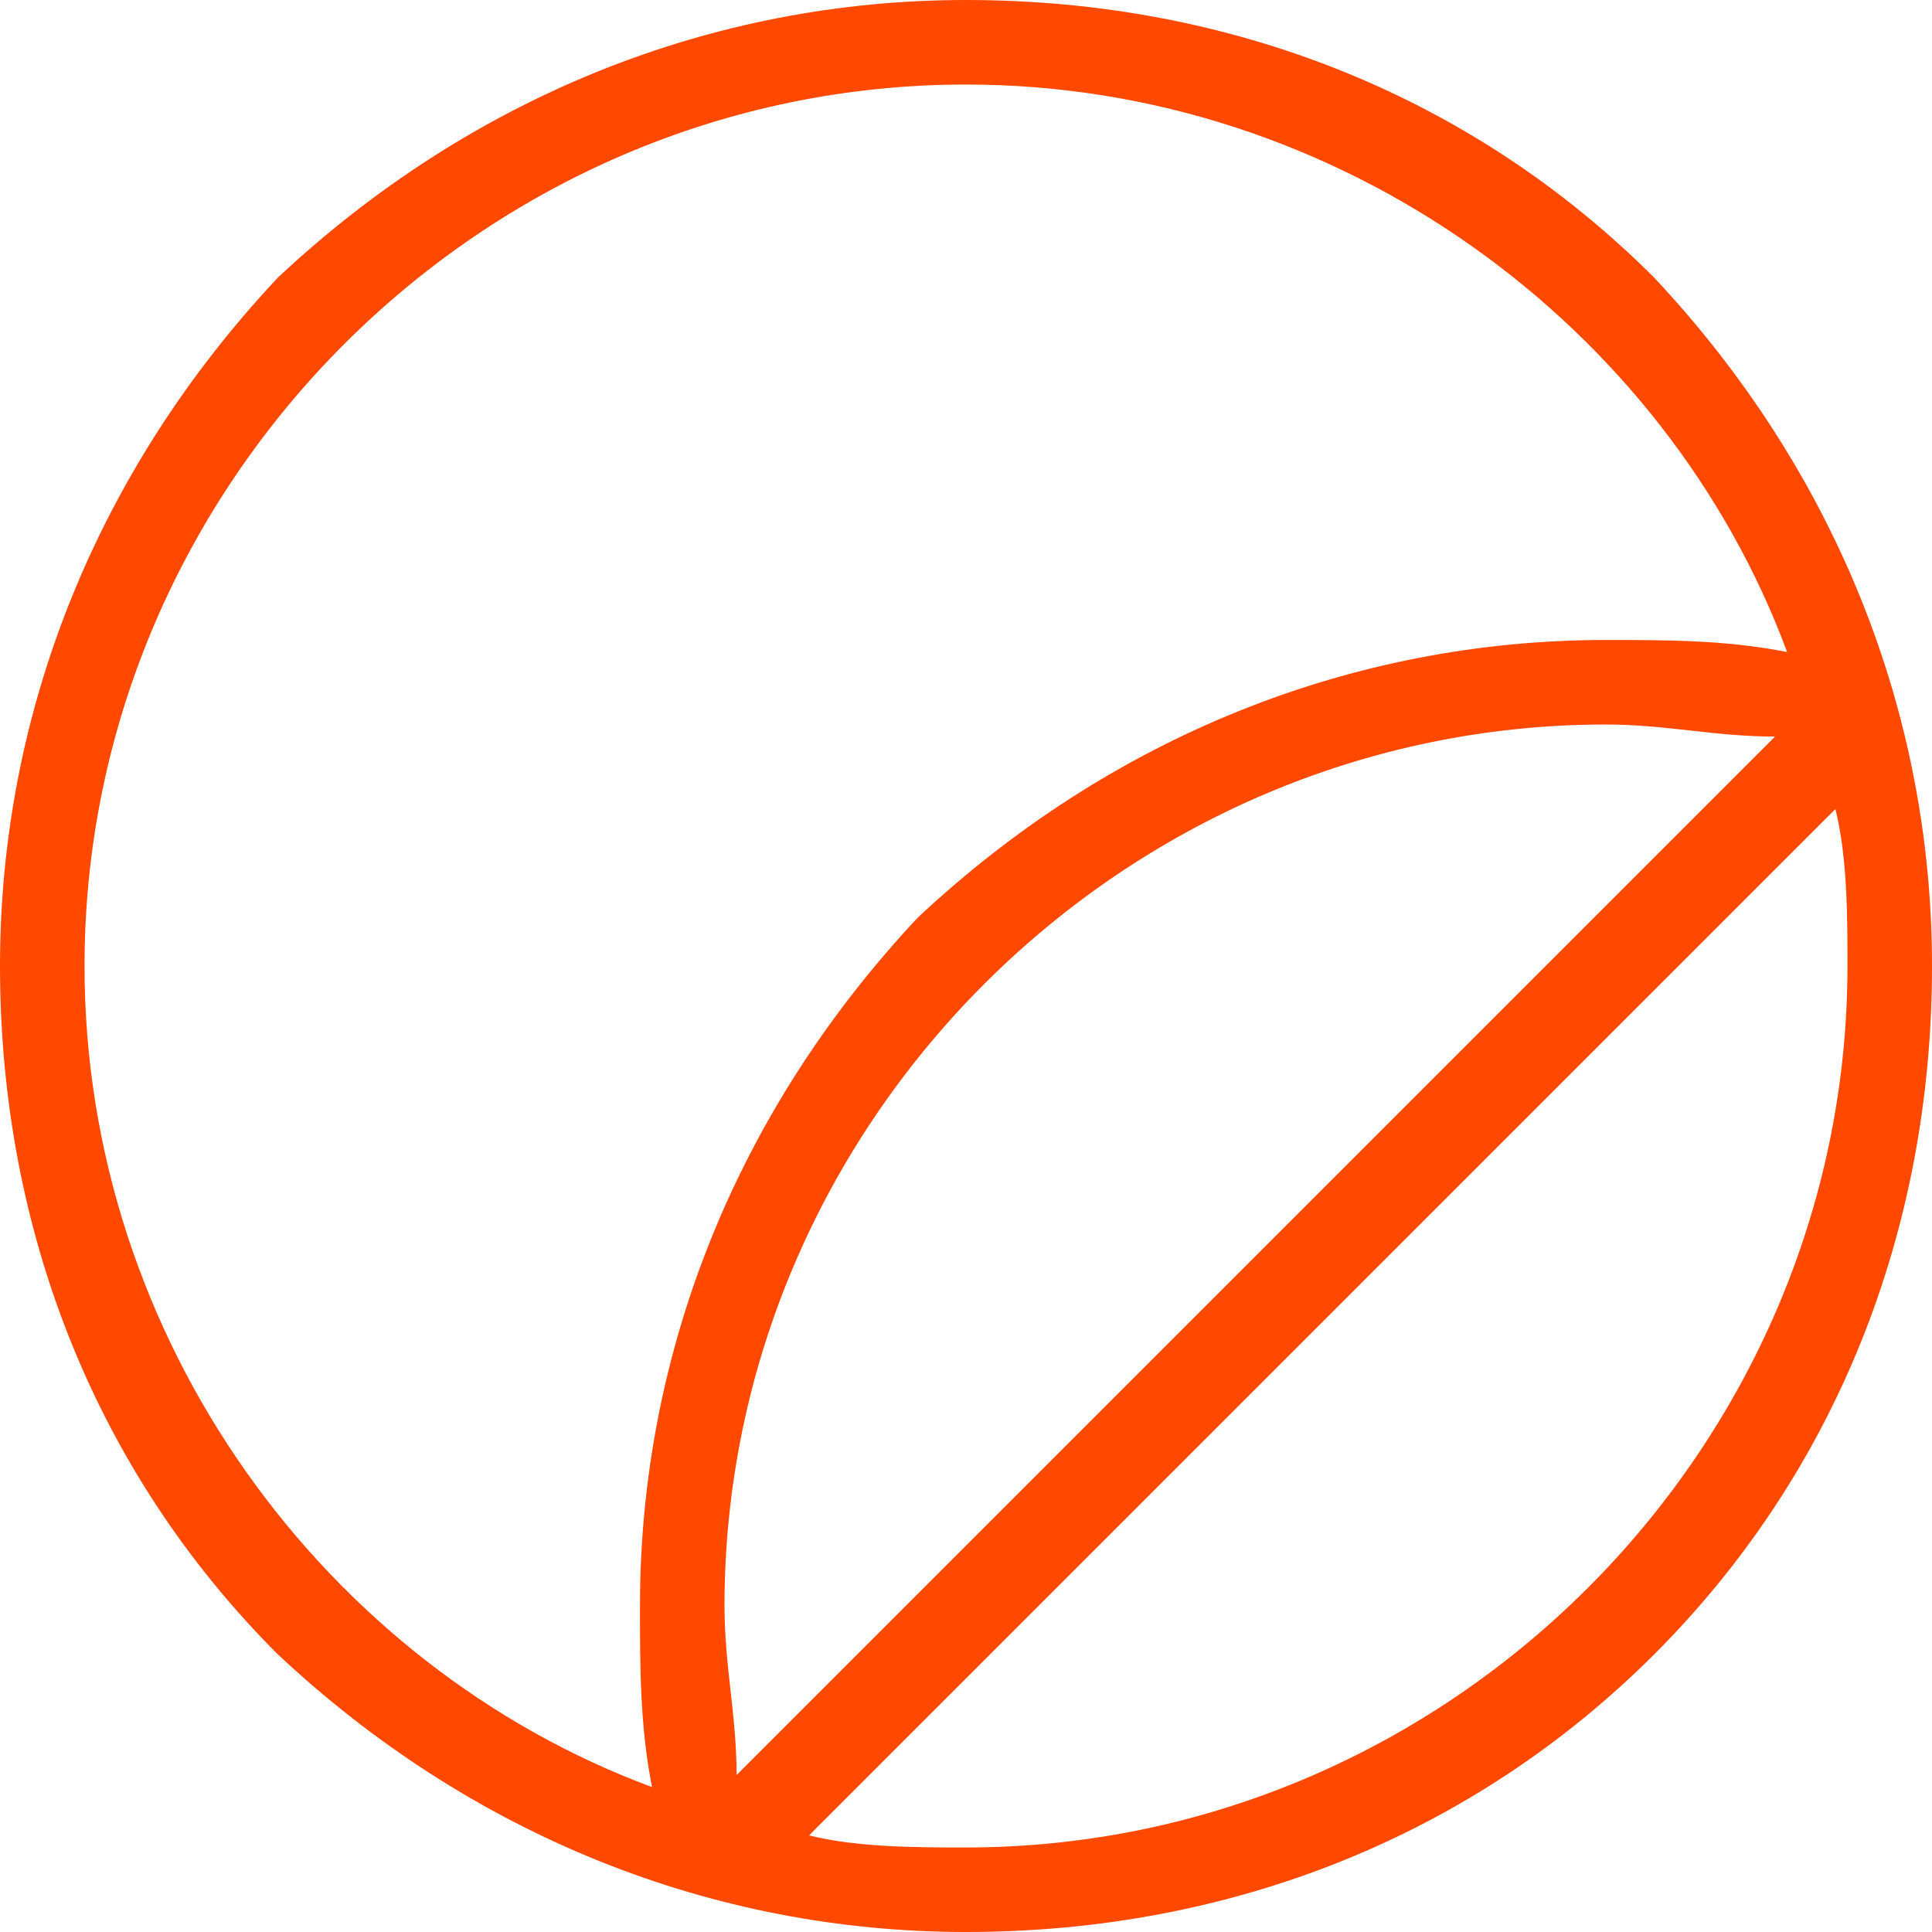
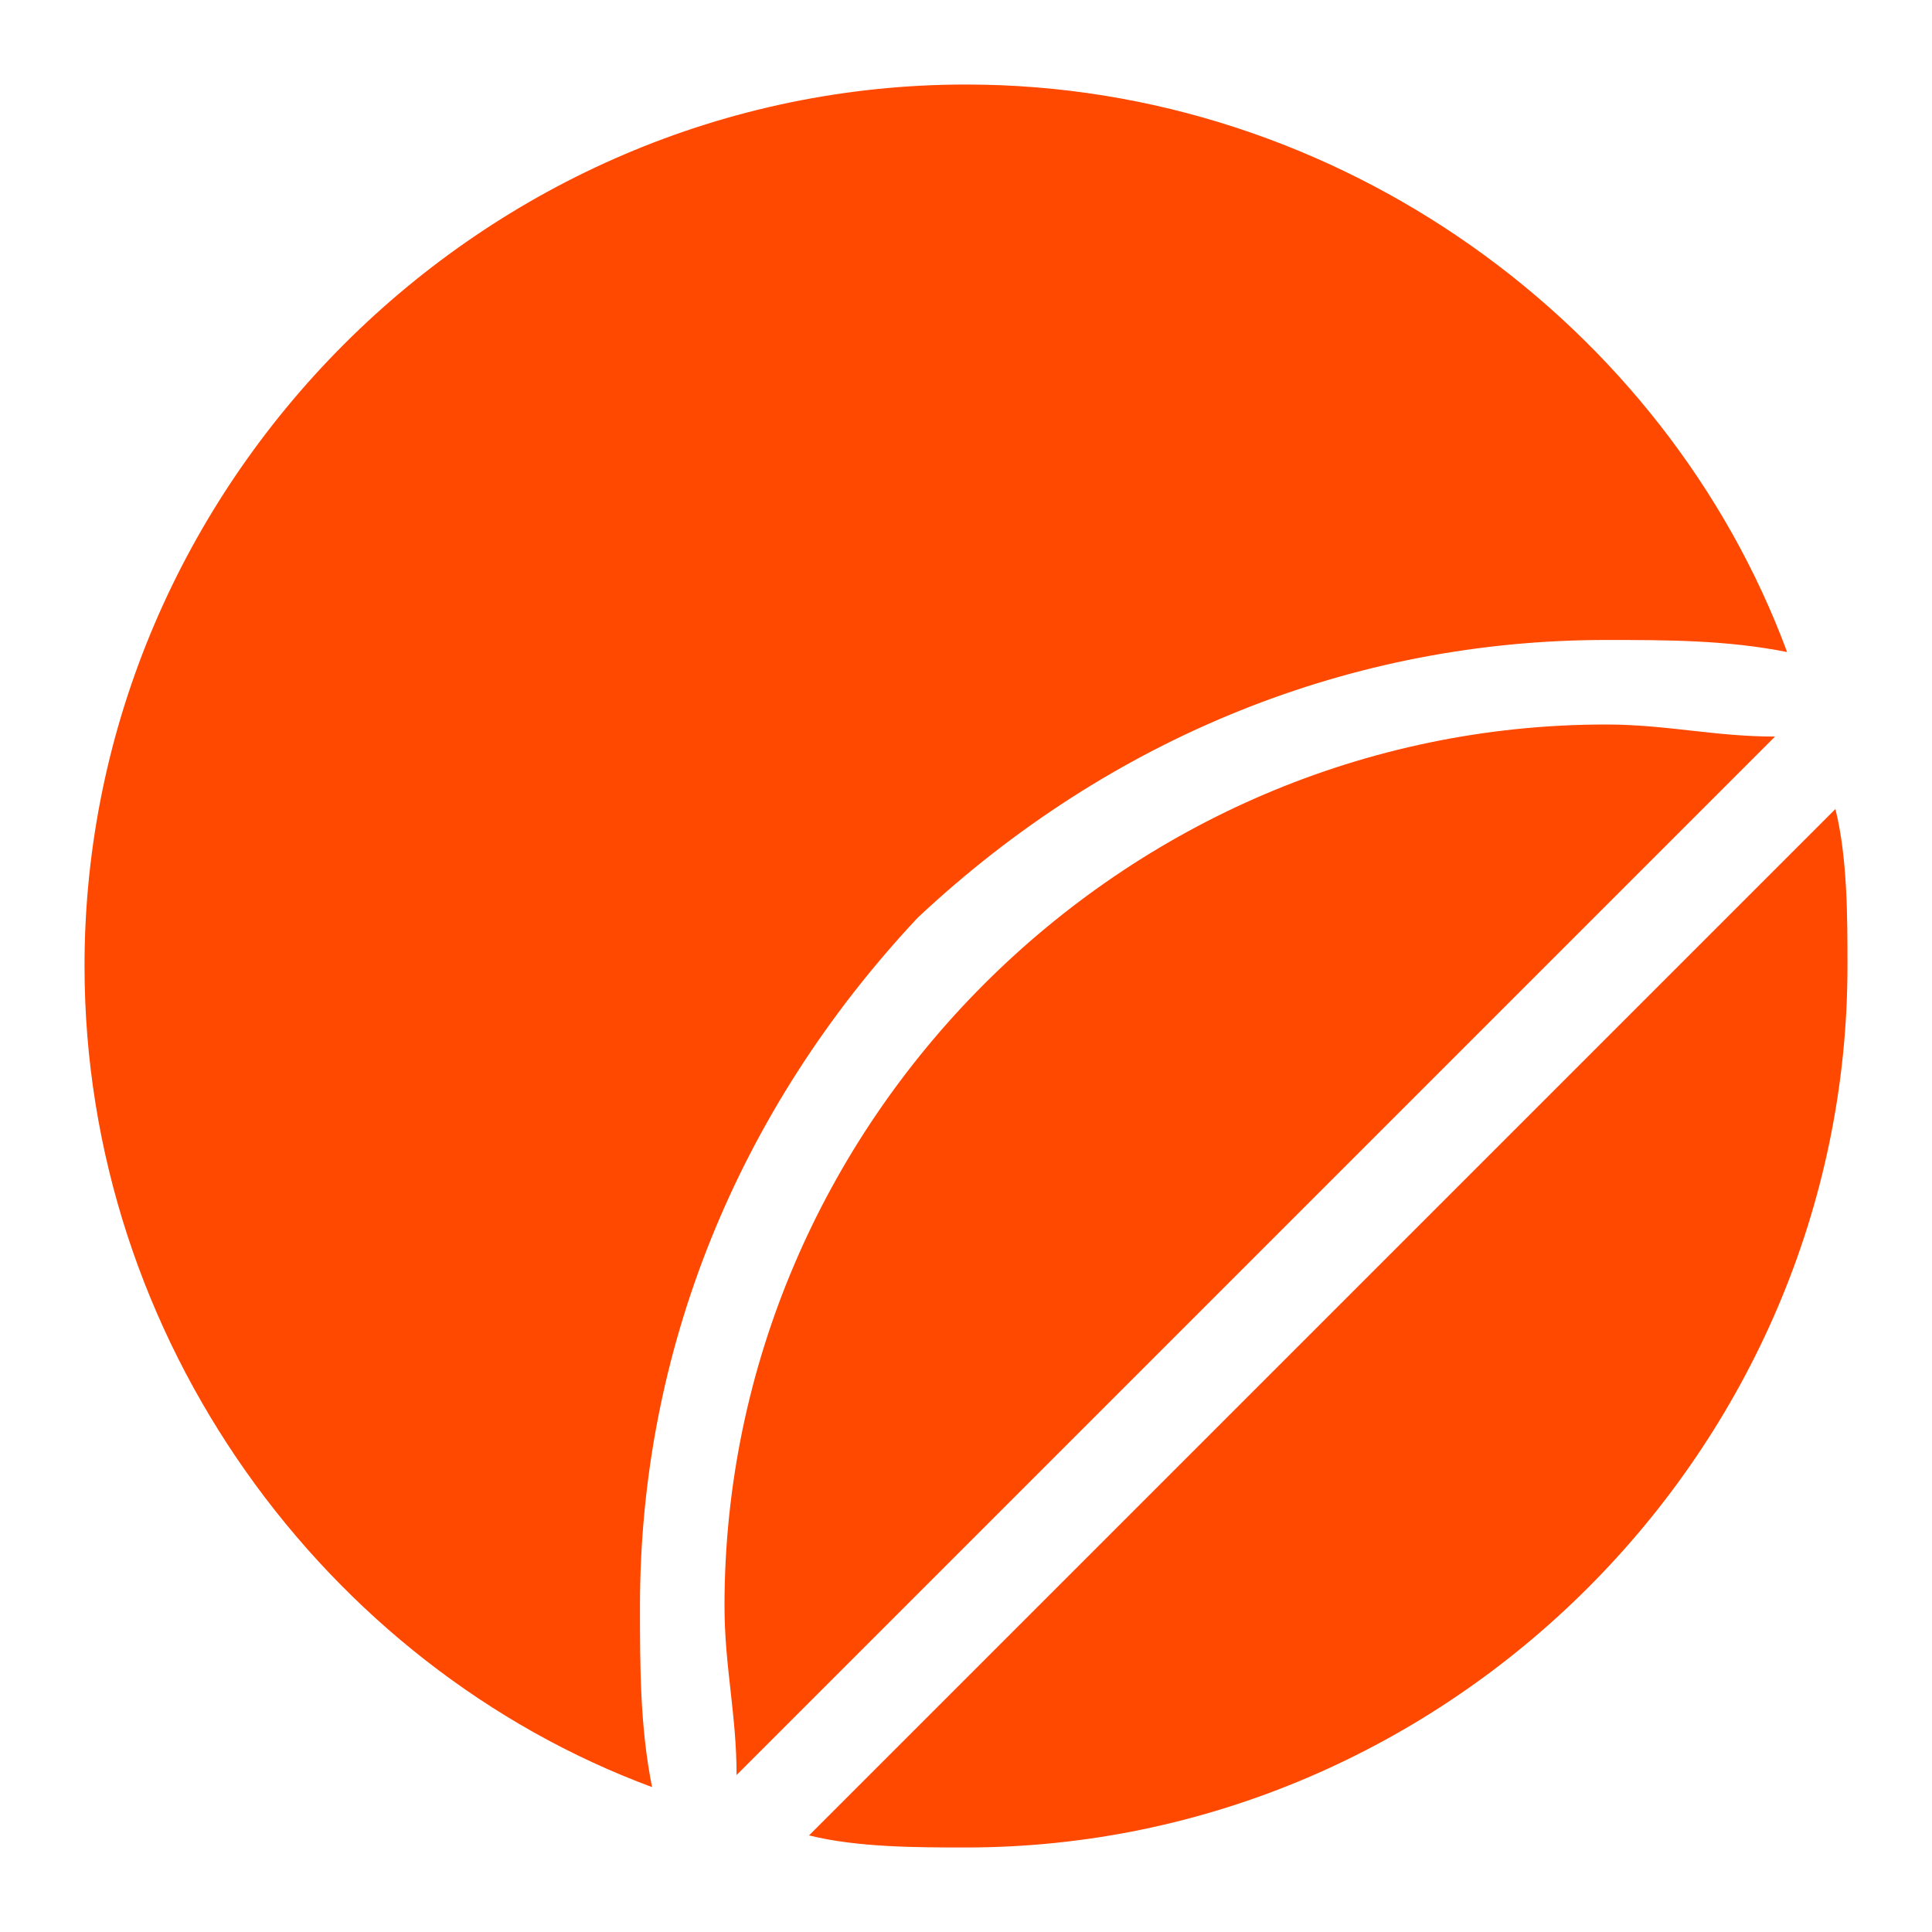
<svg xmlns="http://www.w3.org/2000/svg" xml:space="preserve" width="200px" height="200px" version="1.0" style="shape-rendering:geometricPrecision; text-rendering:geometricPrecision; image-rendering:optimizeQuality; fill-rule:evenodd; clip-rule:evenodd" viewBox="0 0 160 160">
  <defs>
    <style type="text/css">
   
    .fil0 {fill:#FF4800;fill-rule:nonzero}
   
  </style>
  </defs>
  <g id="Ebene_x0020_1">
    <g id="circular-sticker.eps">
-       <path class="fil0" d="M137 23c-15,-15 -35,-23 -57,-23 -21,0 -41,8 -57,23 -15,16 -23,36 -23,57 0,22 8,42 23,57 16,15 36,23 57,23 22,0 42,-8 57,-23 15,-15 23,-35 23,-57 0,-21 -8,-41 -23,-57zm-130 57c0,-40 33,-73 73,-73 31,0 58,20 68,47 -5,-1 -10,-1 -15,-1 -21,0 -41,8 -57,23 -15,16 -23,36 -23,57 0,5 0,10 1,15 -27,-10 -47,-37 -47,-68zm53 53c0,-40 33,-73 73,-73 5,0 9,1 14,1l-86 86c0,-5 -1,-9 -1,-14zm20 20c-4,0 -9,0 -13,-1l85 -85c1,4 1,9 1,13 0,40 -33,73 -73,73z" />
+       <path class="fil0" d="M137 23zm-130 57c0,-40 33,-73 73,-73 31,0 58,20 68,47 -5,-1 -10,-1 -15,-1 -21,0 -41,8 -57,23 -15,16 -23,36 -23,57 0,5 0,10 1,15 -27,-10 -47,-37 -47,-68zm53 53c0,-40 33,-73 73,-73 5,0 9,1 14,1l-86 86c0,-5 -1,-9 -1,-14zm20 20c-4,0 -9,0 -13,-1l85 -85c1,4 1,9 1,13 0,40 -33,73 -73,73z" />
    </g>
  </g>
</svg>